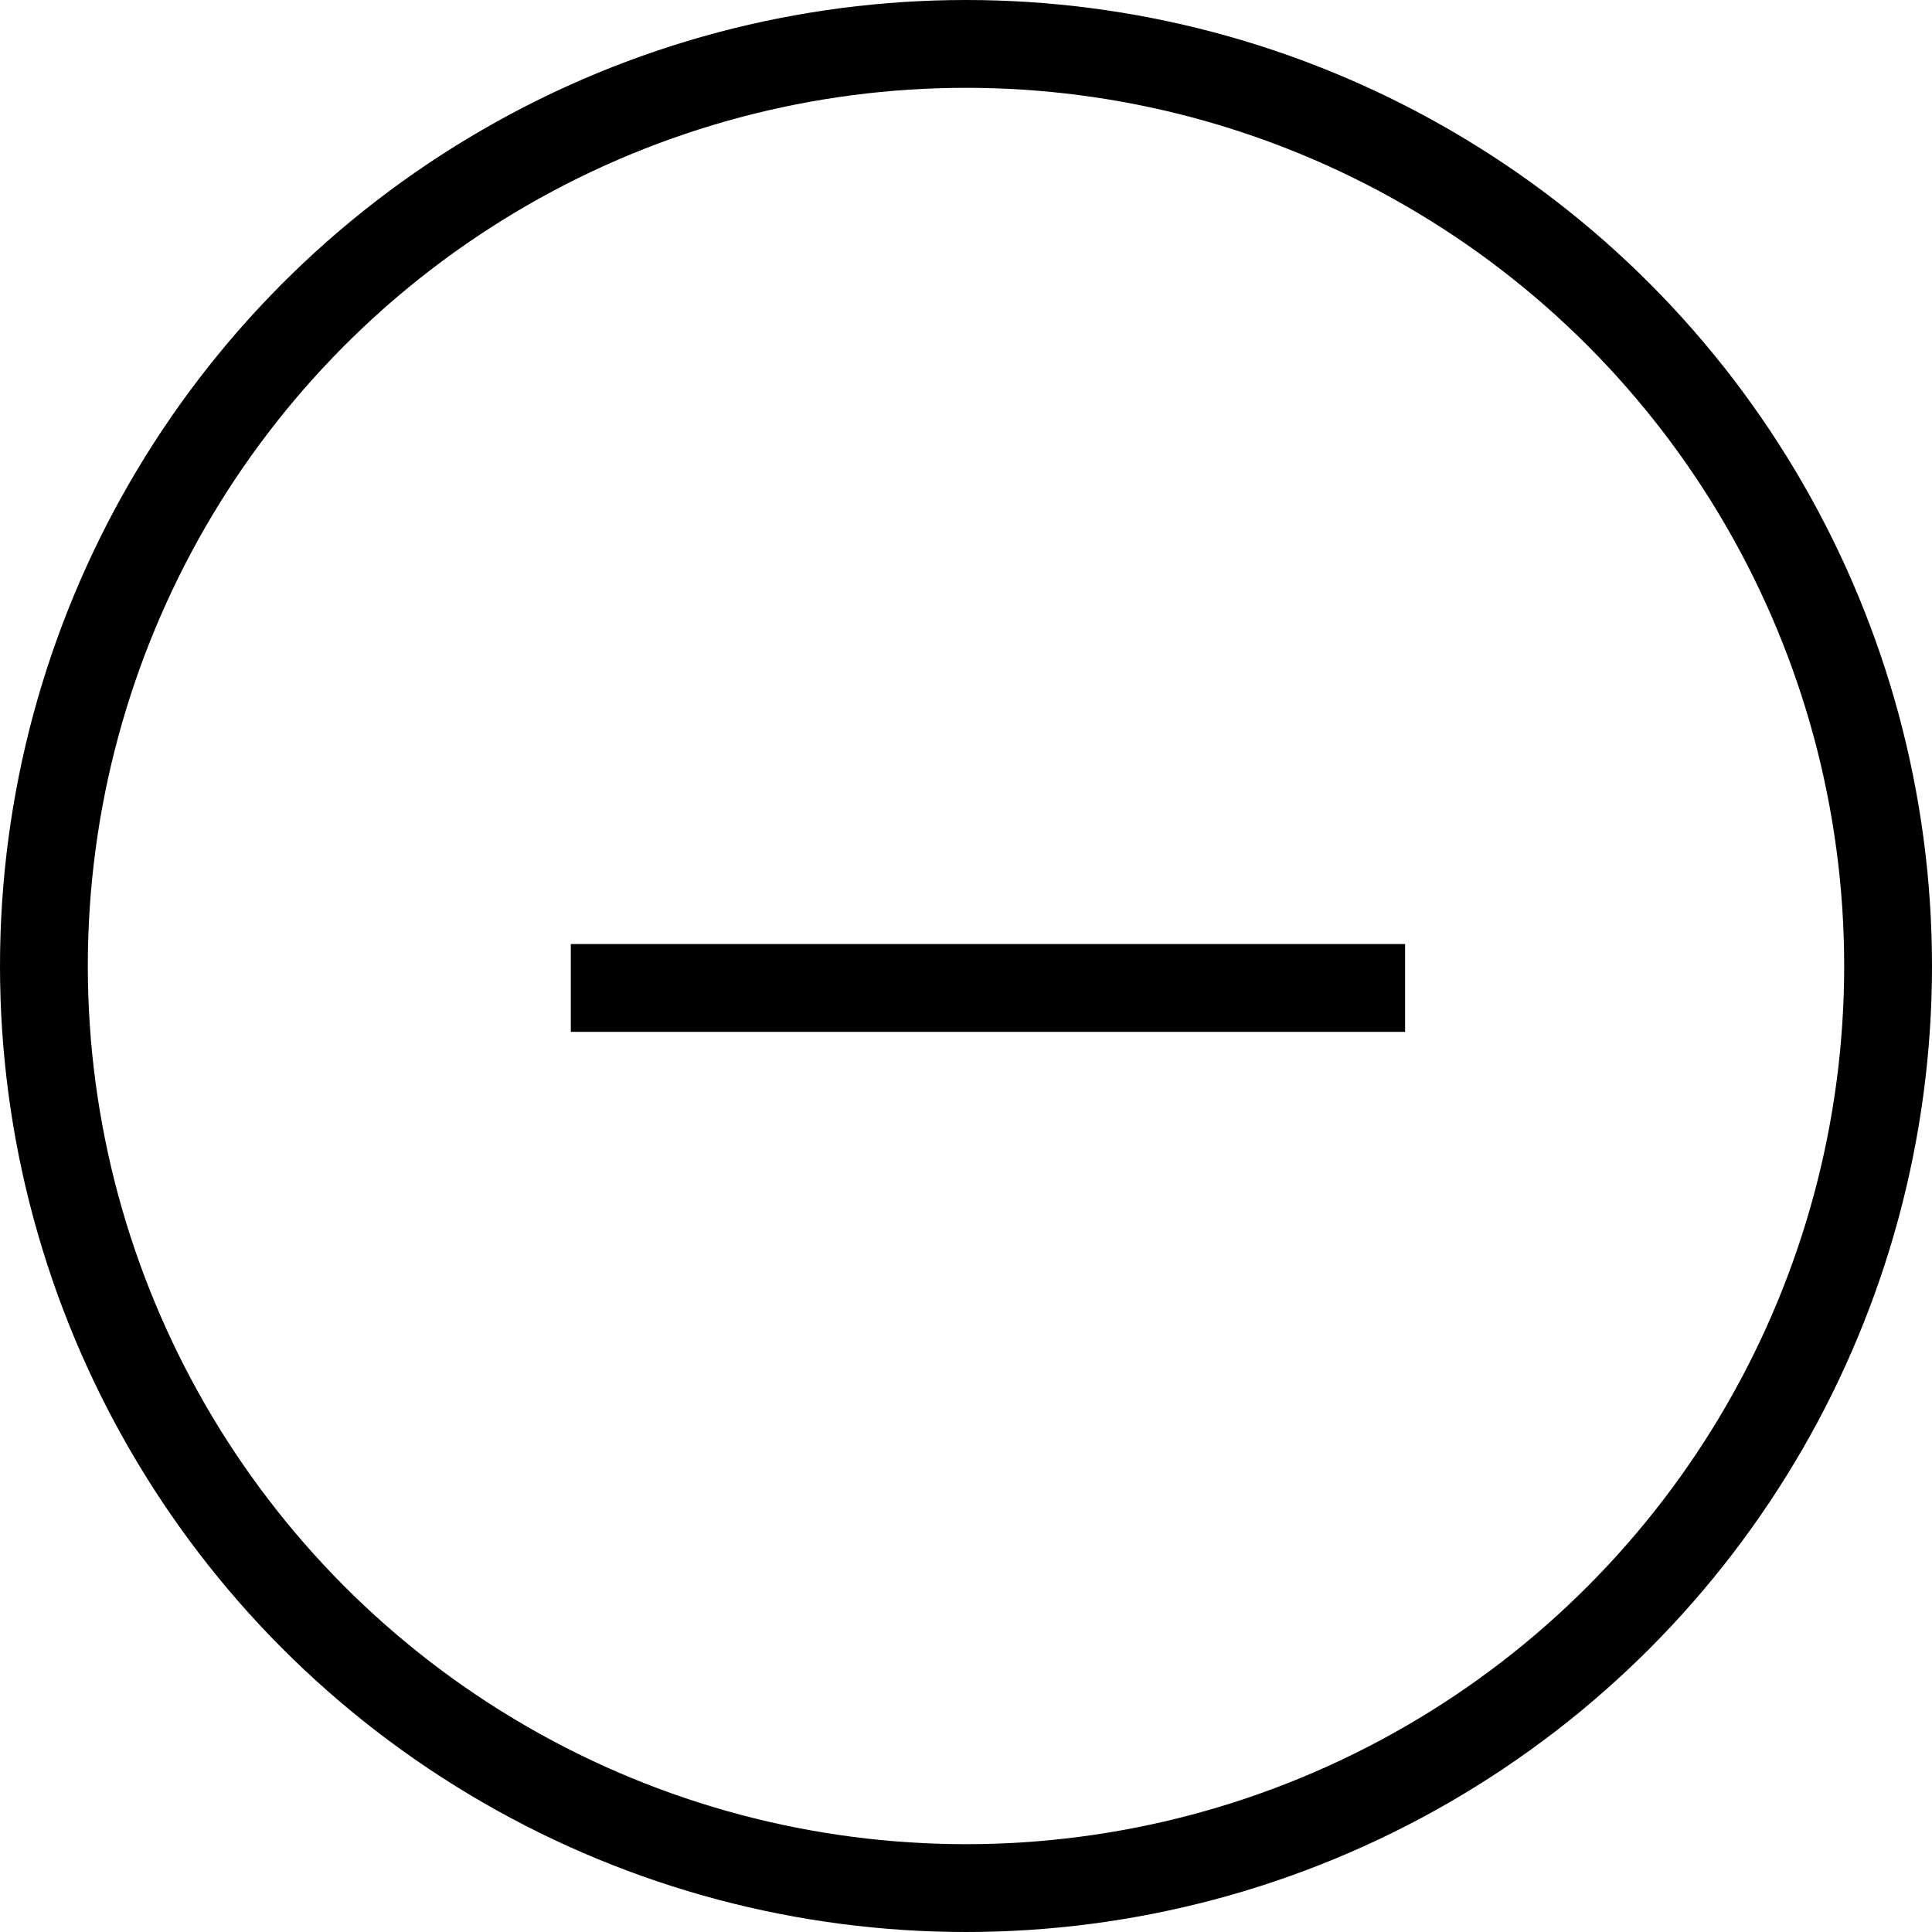
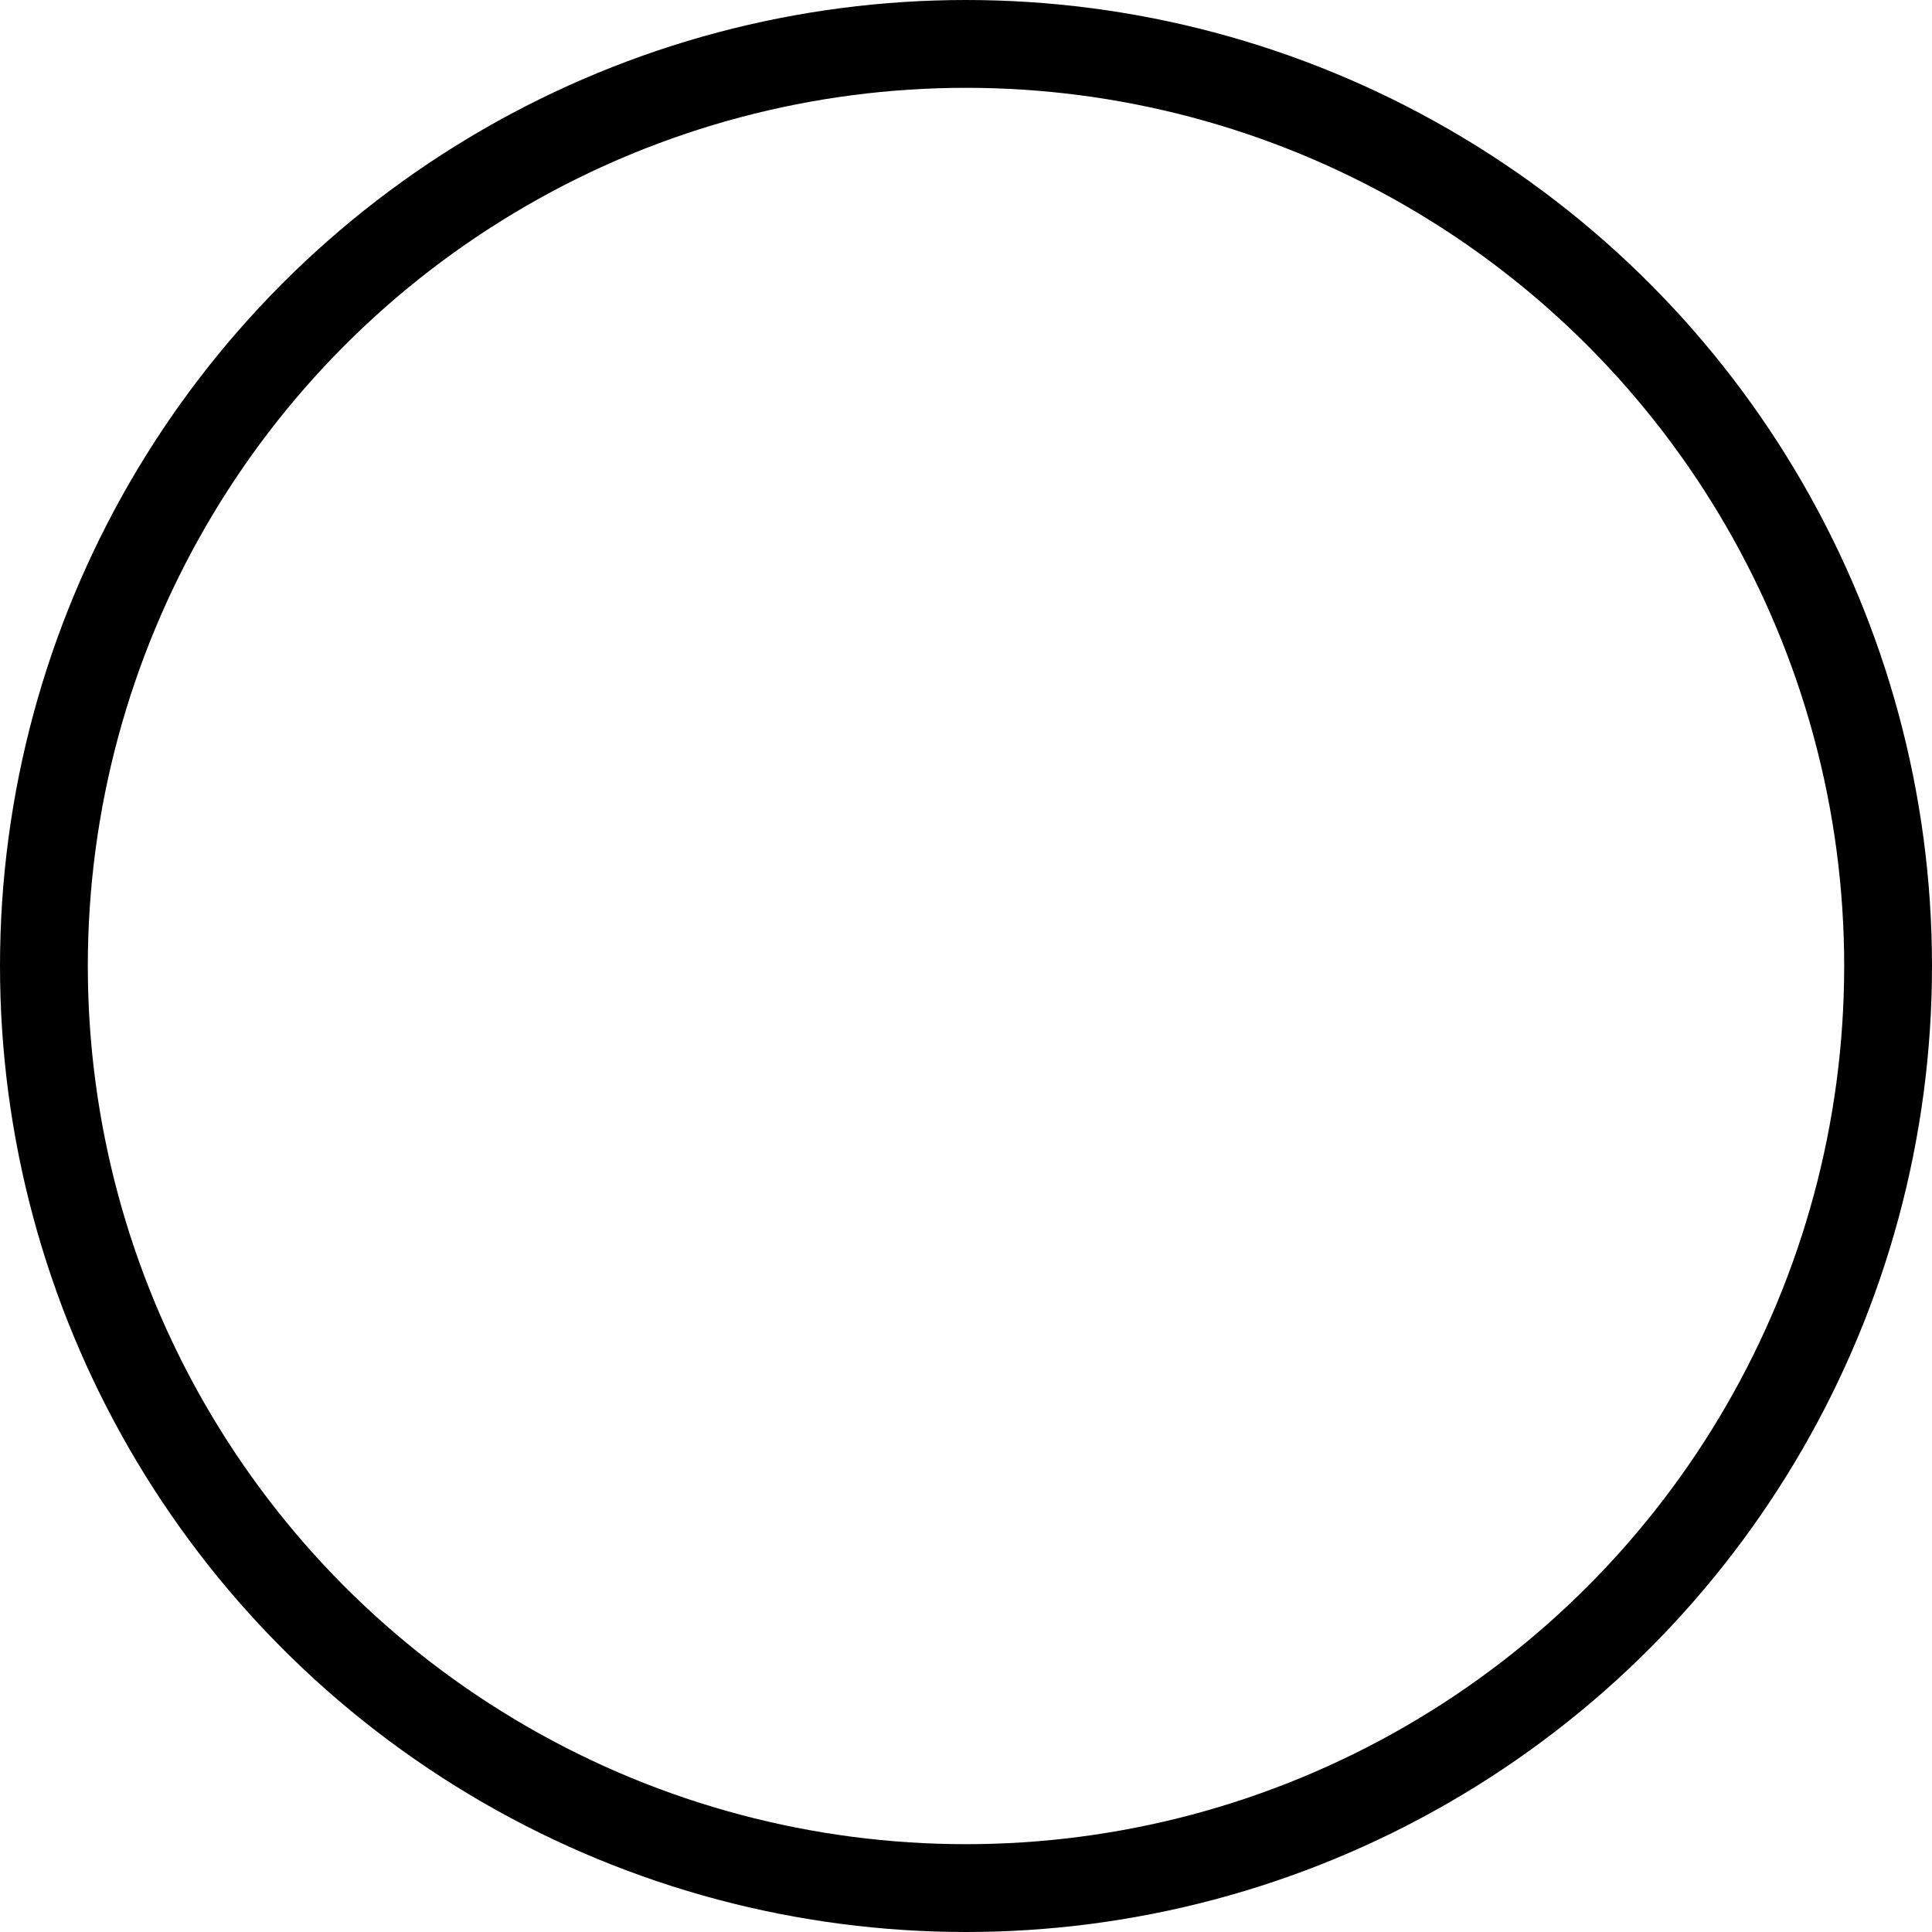
<svg xmlns="http://www.w3.org/2000/svg" viewBox="0 0 35.2 35.2">
  <defs>
    <style>.cls-1{fill:none;stroke:#000;stroke-miterlimit:10;stroke-width:1.6px;}</style>
  </defs>
  <g id="Layer_2" data-name="Layer 2">
    <g id="Layer_1-2" data-name="Layer 1">
-       <line class="cls-1" x1="10.4" y1="18" x2="25.6" y2="18" />
      <circle class="cls-1" cx="17.6" cy="17.6" r="16.8" />
    </g>
  </g>
</svg>